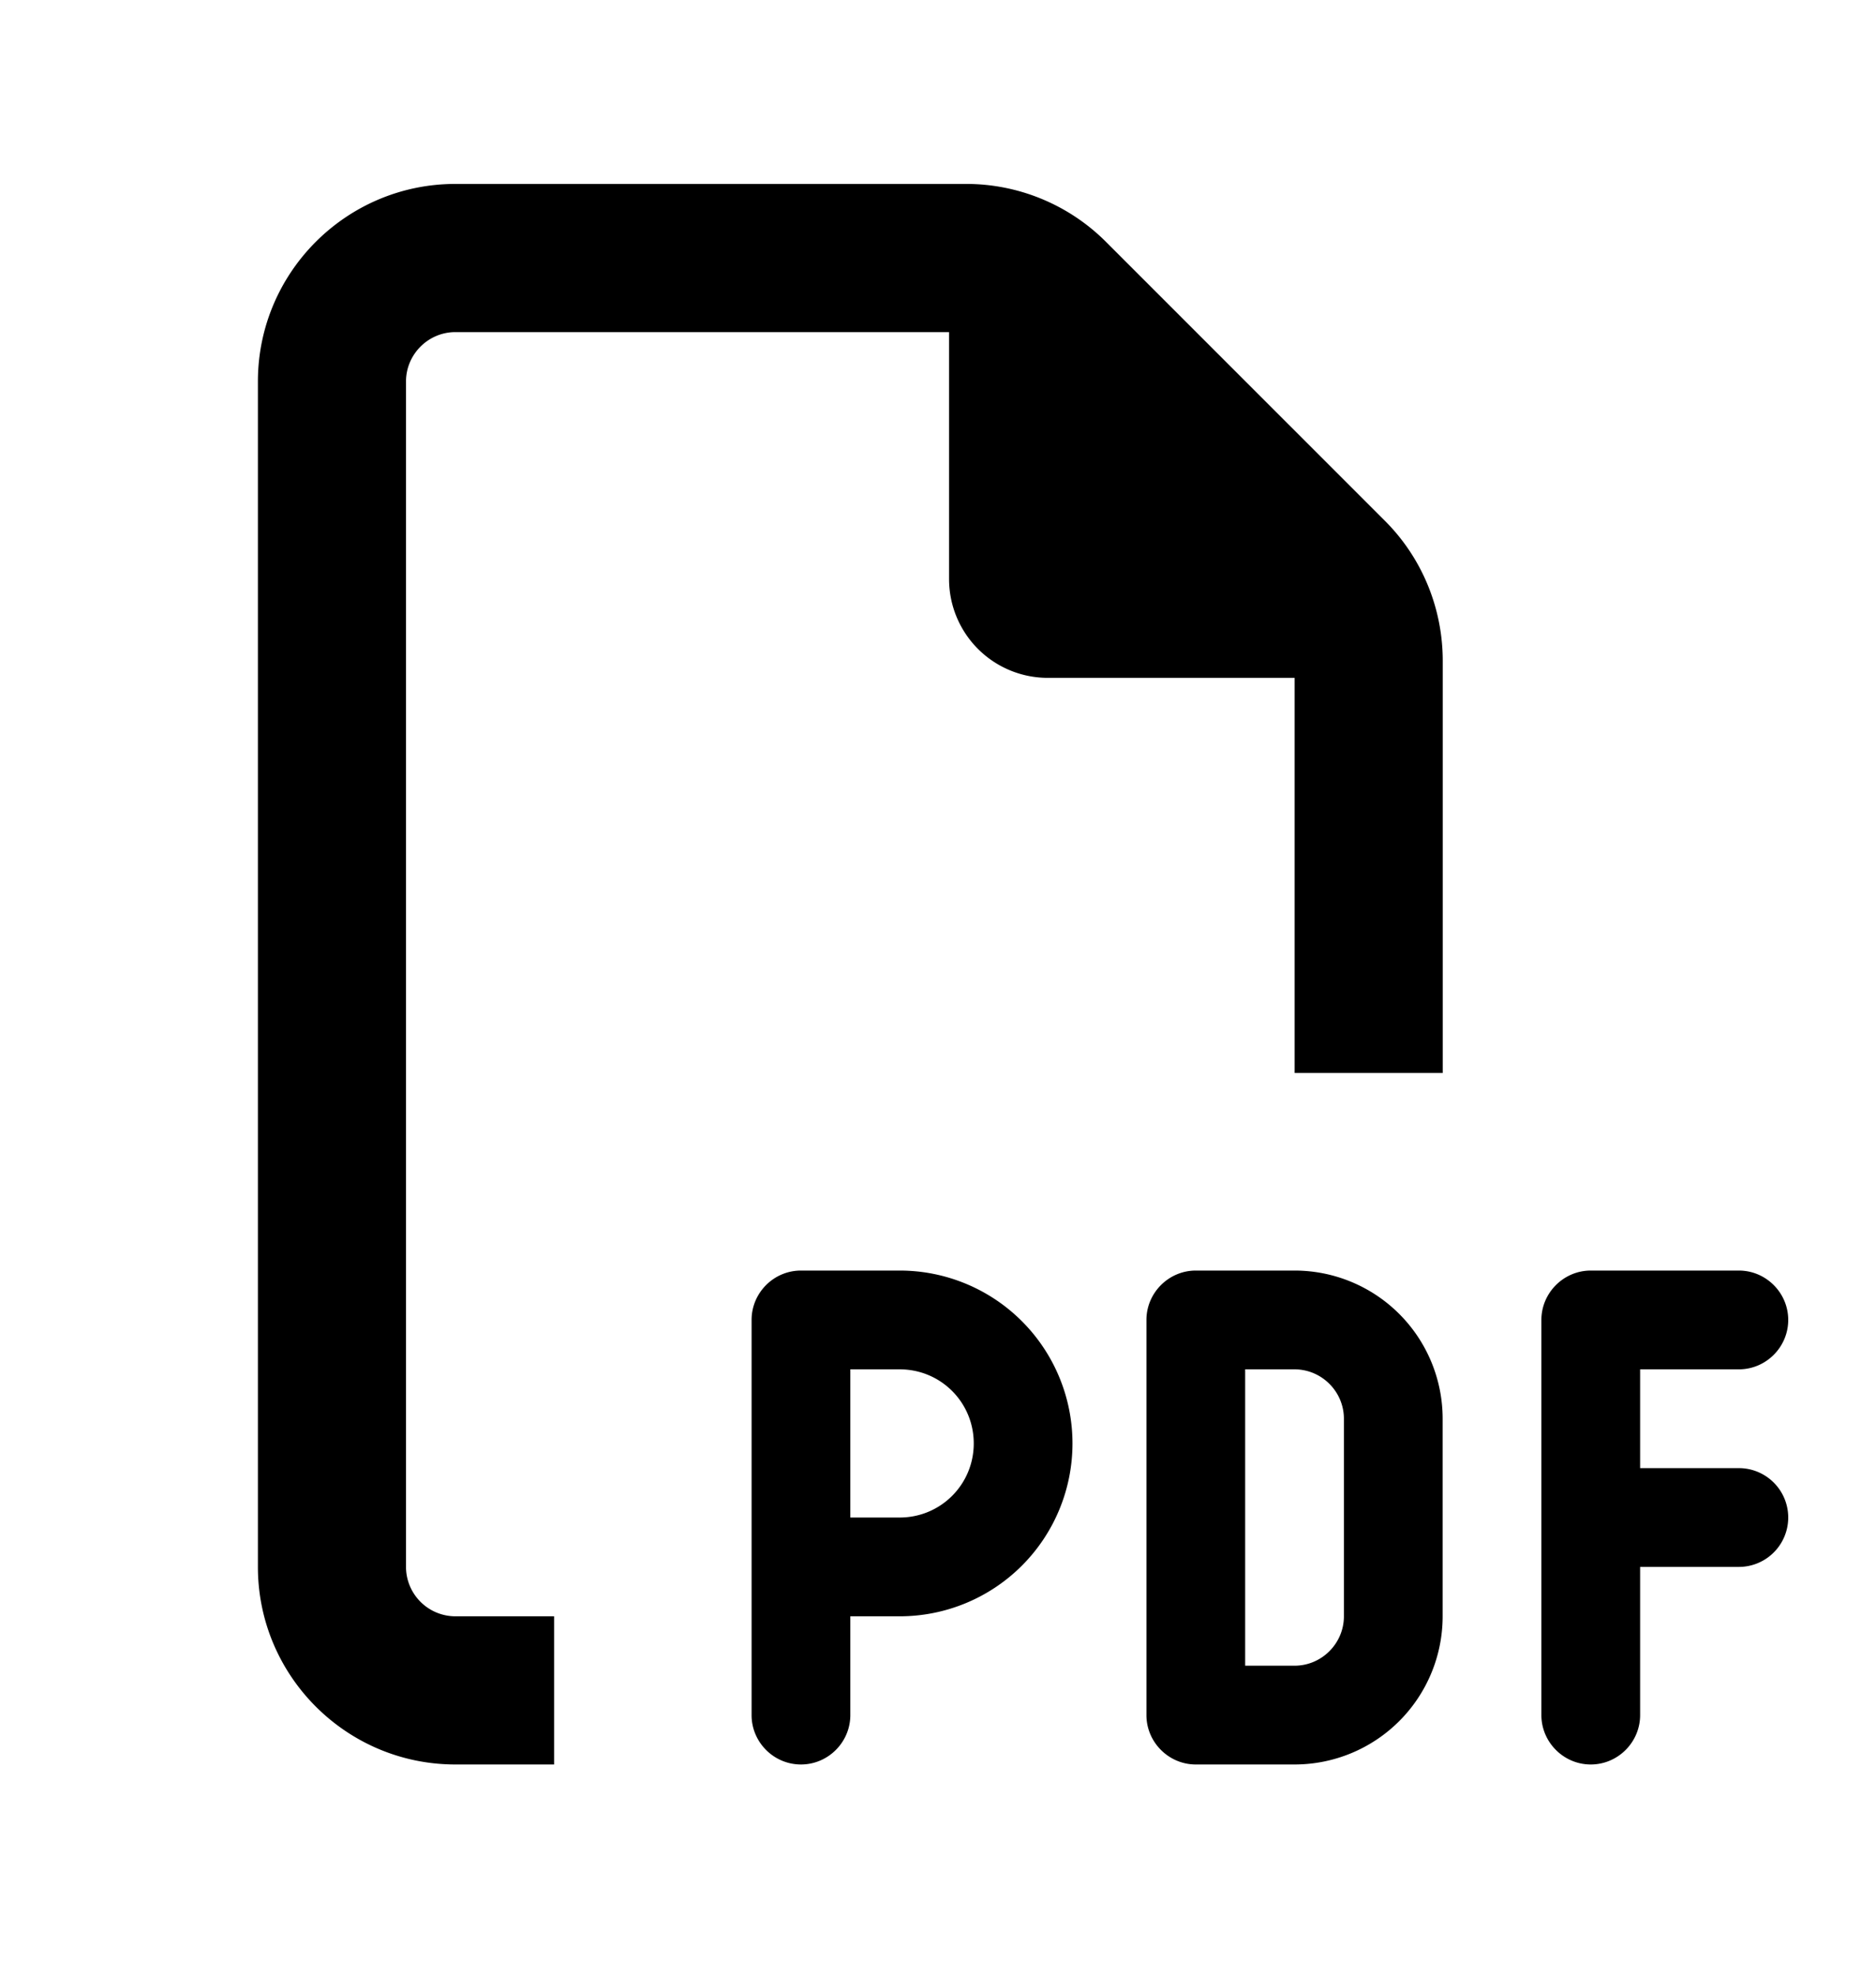
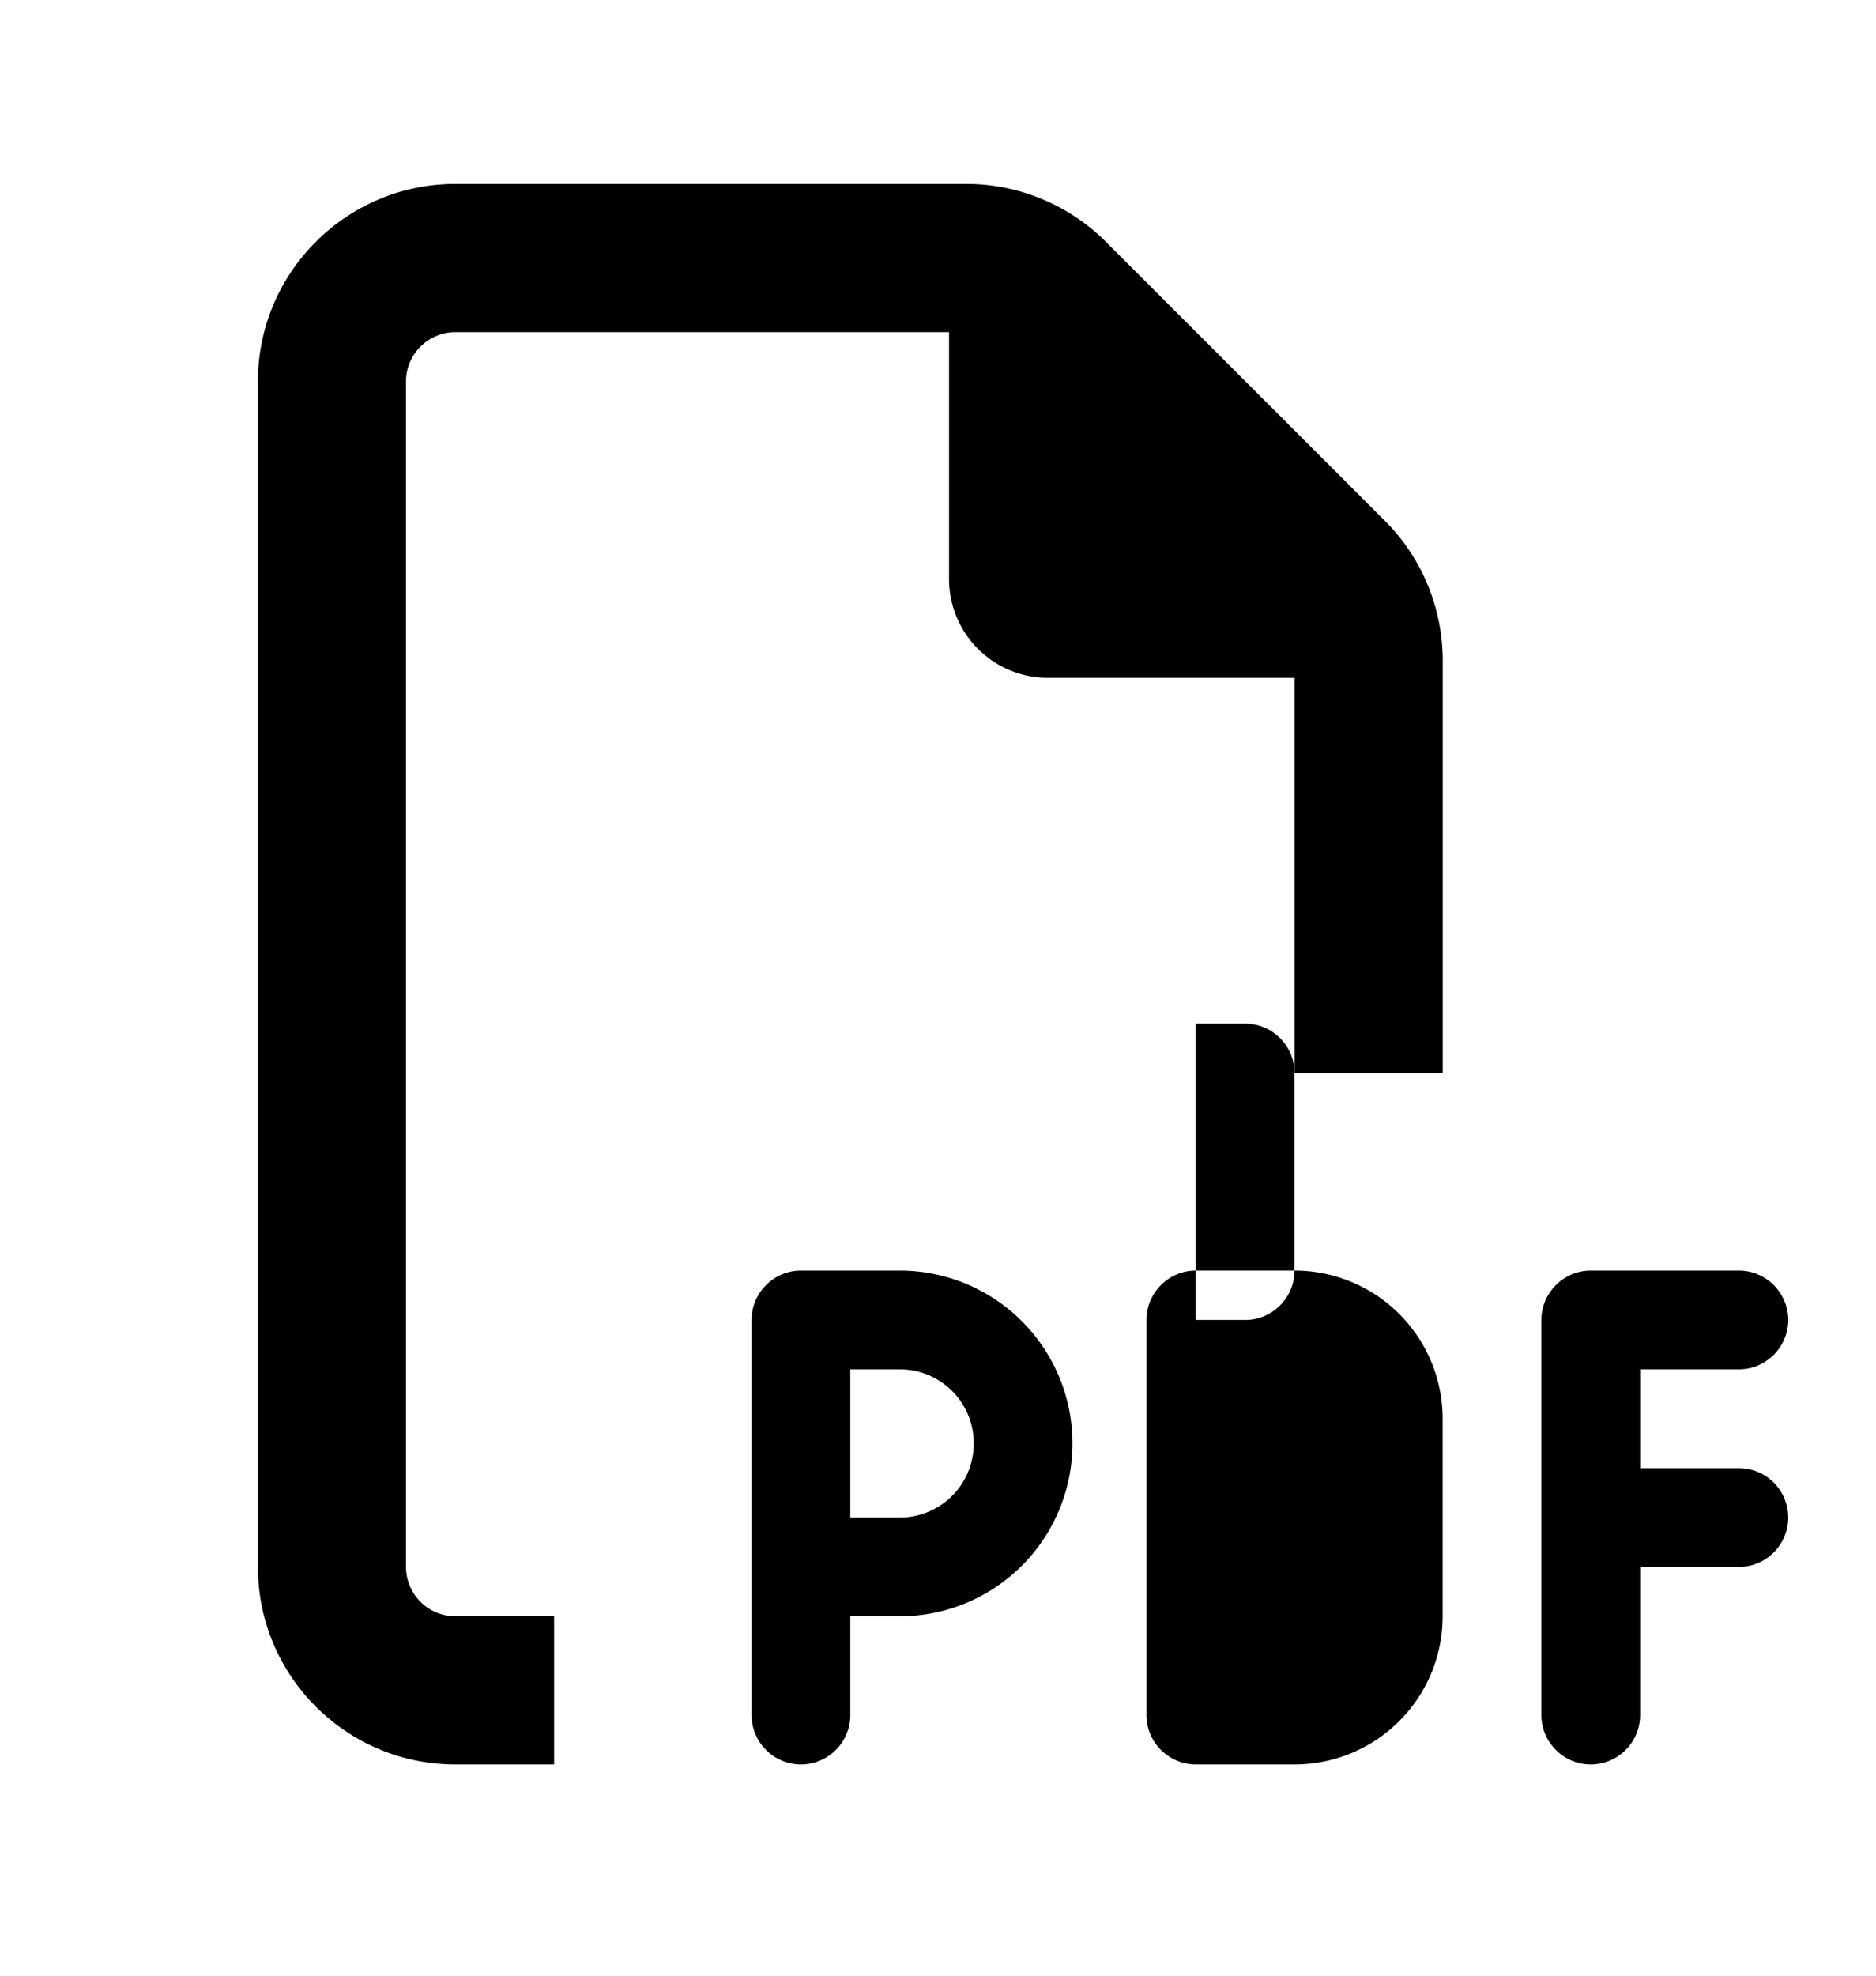
<svg xmlns="http://www.w3.org/2000/svg" xml:space="preserve" width="19" height="20">
-   <path fill-rule="evenodd" d="M9.112 12.862h-1c-.275 0-.5.225-.5.5v4c0 .275.225.5.5.5s.5-.225.5-.5v-1h.5a1.75 1.75 0 0 0 0-3.5zm0 2.5h-.5v-1.5h.5c.416 0 .75.334.75.75s-.335.75-.75.75zm8.499-.5h-1v-1h1c.275 0 .5-.225.5-.5s-.225-.5-.5-.5h-1.5c-.274 0-.5.225-.5.5v4c0 .275.226.5.5.5.275 0 .5-.225.5-.5v-1.5h1a.5.5 0 0 0 0-1zM11.199 2.446a2.002 2.002 0 0 0-1.416-.584H4.612c-1.103 0-2 .896-2 2v12c0 1.104.897 2 2 2h1v-1.5h-1a.501.501 0 0 1-.5-.5v-12c0-.275.225-.5.5-.5h5v2.5a1 1 0 0 0 1 1h2.5v4h1.5V6.69c0-.531-.209-1.041-.584-1.416l-2.829-2.828zm1.912 10.416h-1c-.274 0-.5.225-.5.5v4c0 .275.226.5.5.5h1a1.5 1.5 0 0 0 1.5-1.5v-2a1.5 1.5 0 0 0-1.5-1.5zm.5 3.5c0 .275-.225.5-.5.5h-.5v-3h.5c.275 0 .5.225.5.5v2z" clip-rule="evenodd" />
+   <path fill-rule="evenodd" d="M9.112 12.862h-1c-.275 0-.5.225-.5.5v4c0 .275.225.5.5.5s.5-.225.5-.5v-1h.5a1.75 1.75 0 0 0 0-3.5zm0 2.5h-.5v-1.5h.5c.416 0 .75.334.75.75s-.335.75-.75.75zm8.499-.5h-1v-1h1c.275 0 .5-.225.5-.5s-.225-.5-.5-.5h-1.5c-.274 0-.5.225-.5.5v4c0 .275.226.5.5.5.275 0 .5-.225.5-.5v-1.5h1a.5.5 0 0 0 0-1zM11.199 2.446a2.002 2.002 0 0 0-1.416-.584H4.612c-1.103 0-2 .896-2 2v12c0 1.104.897 2 2 2h1v-1.5h-1a.501.501 0 0 1-.5-.5v-12c0-.275.225-.5.5-.5h5v2.5a1 1 0 0 0 1 1h2.5v4h1.5V6.69c0-.531-.209-1.041-.584-1.416l-2.829-2.828zm1.912 10.416h-1c-.274 0-.5.225-.5.5v4c0 .275.226.5.5.5h1a1.5 1.5 0 0 0 1.5-1.5v-2a1.5 1.5 0 0 0-1.5-1.5zc0 .275-.225.5-.5.5h-.5v-3h.5c.275 0 .5.225.5.5v2z" clip-rule="evenodd" />
</svg>